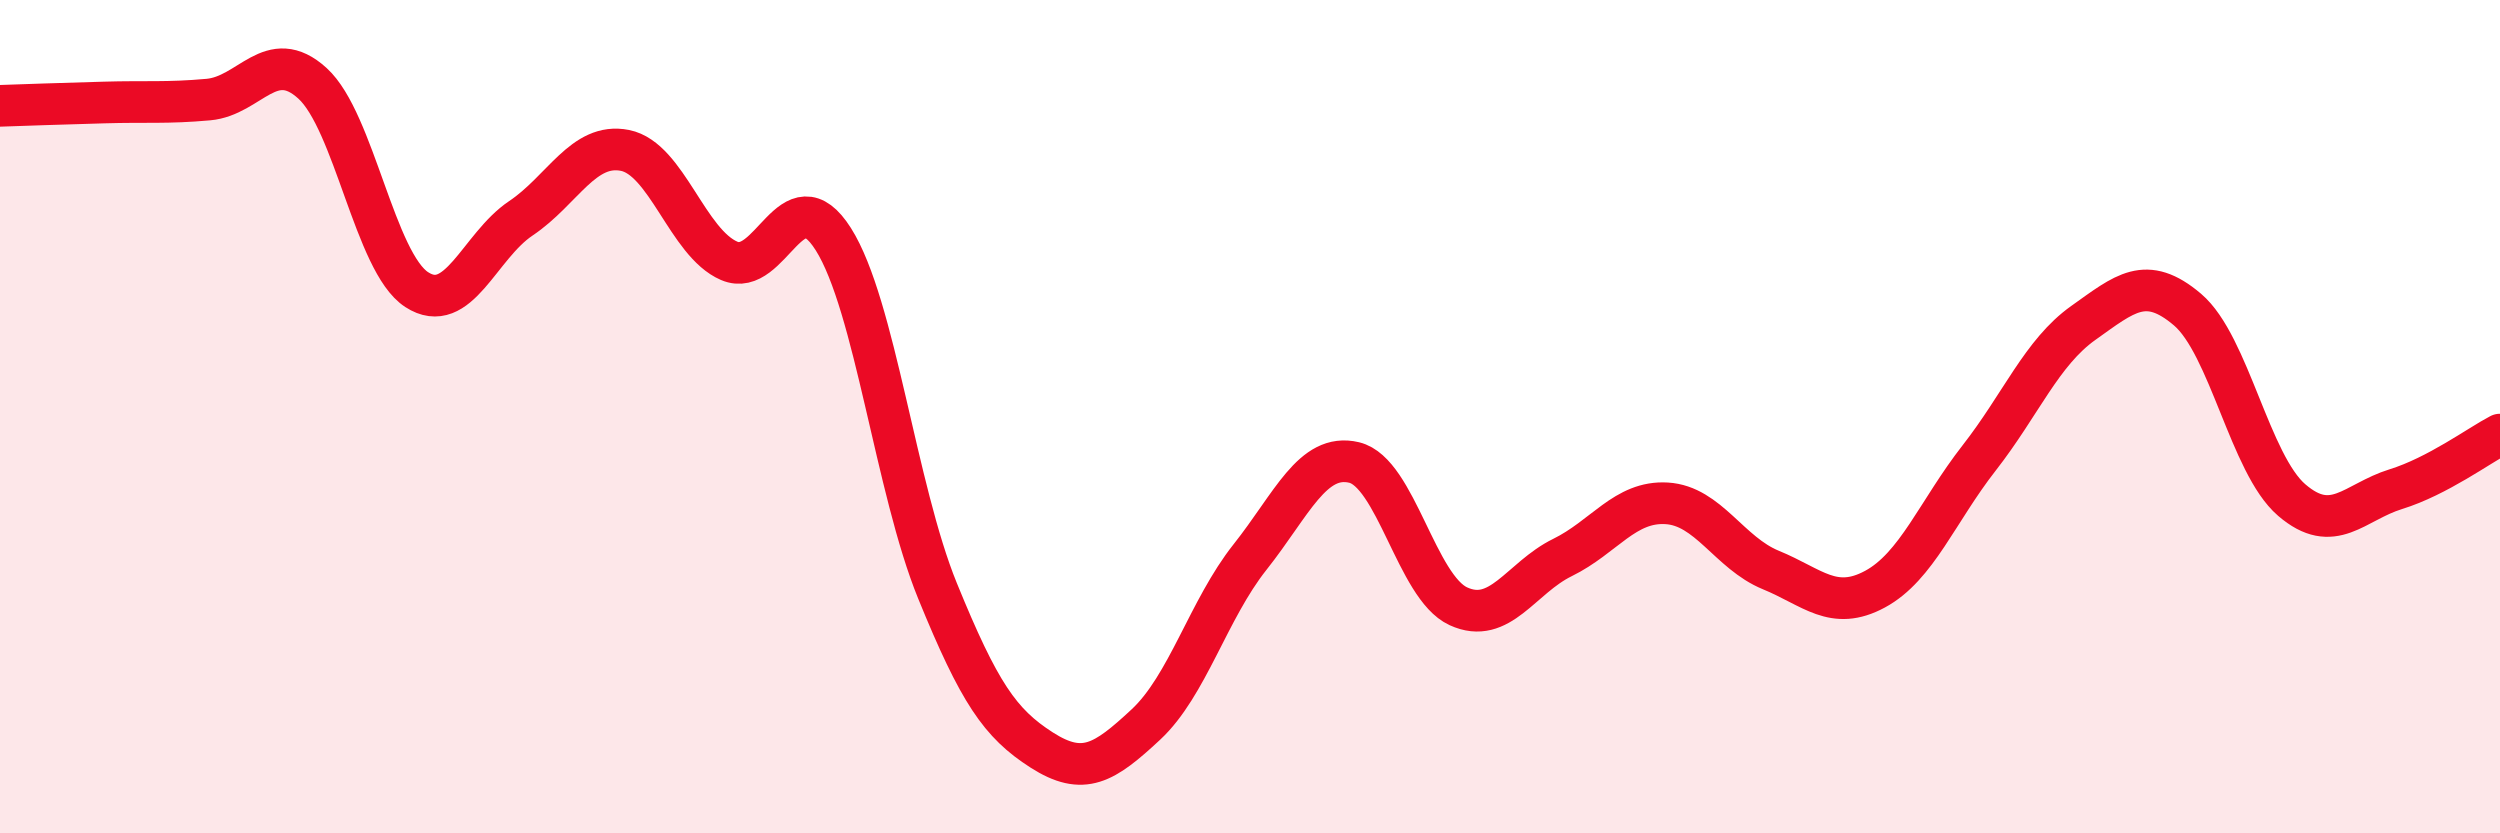
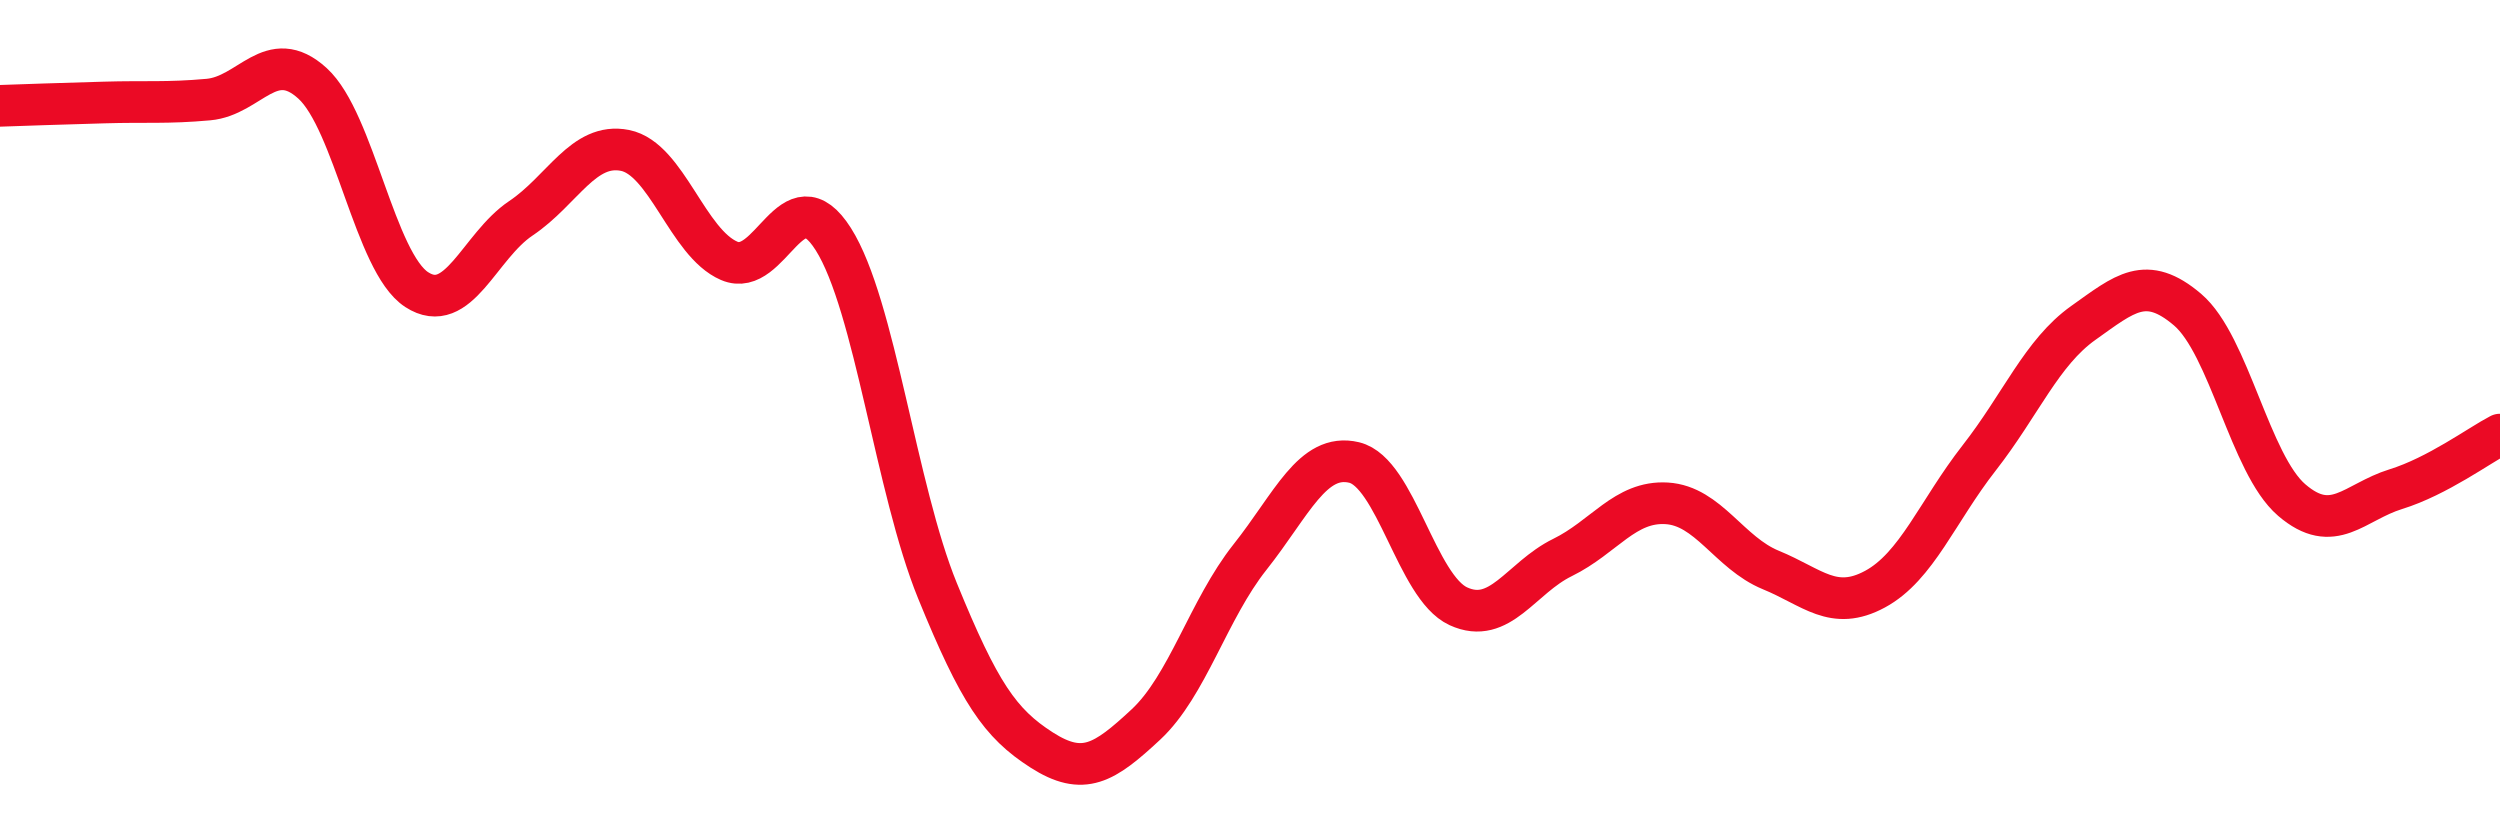
<svg xmlns="http://www.w3.org/2000/svg" width="60" height="20" viewBox="0 0 60 20">
-   <path d="M 0,2.54 C 0.5,2.52 1.5,2.49 2.5,2.46 C 3.5,2.43 4,2.48 5,2.39 C 6,2.3 6.5,1.09 7.5,2 C 8.5,2.91 9,6.3 10,6.95 C 11,7.6 11.5,5.91 12.5,5.24 C 13.5,4.57 14,3.41 15,3.61 C 16,3.81 16.5,5.83 17.5,6.26 C 18.5,6.69 19,4.16 20,5.74 C 21,7.32 21.5,11.73 22.5,14.18 C 23.5,16.63 24,17.36 25,18 C 26,18.64 26.5,18.32 27.5,17.39 C 28.5,16.46 29,14.63 30,13.37 C 31,12.11 31.5,10.86 32.5,11.1 C 33.5,11.34 34,14.09 35,14.55 C 36,15.01 36.5,13.87 37.5,13.38 C 38.5,12.89 39,12.02 40,12.08 C 41,12.14 41.5,13.27 42.5,13.68 C 43.5,14.09 44,14.68 45,14.14 C 46,13.6 46.5,12.27 47.5,10.99 C 48.5,9.71 49,8.46 50,7.75 C 51,7.04 51.5,6.58 52.5,7.43 C 53.5,8.28 54,11.14 55,12 C 56,12.86 56.5,12.05 57.5,11.74 C 58.5,11.43 59.5,10.69 60,10.43L60 20L0 20Z" fill="#EB0A25" opacity="0.1" stroke-linecap="round" stroke-linejoin="round" />
  <path d="M 0,2.54 C 0.5,2.52 1.5,2.49 2.5,2.46 C 3.5,2.43 4,2.48 5,2.39 C 6,2.3 6.5,1.09 7.5,2 C 8.5,2.91 9,6.3 10,6.95 C 11,7.6 11.5,5.91 12.5,5.24 C 13.5,4.57 14,3.41 15,3.61 C 16,3.81 16.5,5.83 17.5,6.26 C 18.5,6.69 19,4.16 20,5.74 C 21,7.32 21.5,11.73 22.5,14.18 C 23.5,16.63 24,17.36 25,18 C 26,18.64 26.5,18.32 27.5,17.39 C 28.5,16.46 29,14.63 30,13.37 C 31,12.11 31.5,10.86 32.5,11.1 C 33.5,11.34 34,14.09 35,14.55 C 36,15.01 36.5,13.87 37.5,13.38 C 38.5,12.89 39,12.02 40,12.08 C 41,12.14 41.5,13.27 42.5,13.68 C 43.5,14.09 44,14.68 45,14.14 C 46,13.6 46.5,12.27 47.5,10.99 C 48.5,9.71 49,8.46 50,7.75 C 51,7.04 51.5,6.58 52.5,7.43 C 53.5,8.28 54,11.14 55,12 C 56,12.86 56.5,12.05 57.5,11.74 C 58.5,11.43 59.5,10.69 60,10.43" stroke="#EB0A25" stroke-width="1" fill="none" stroke-linecap="round" stroke-linejoin="round" />
</svg>